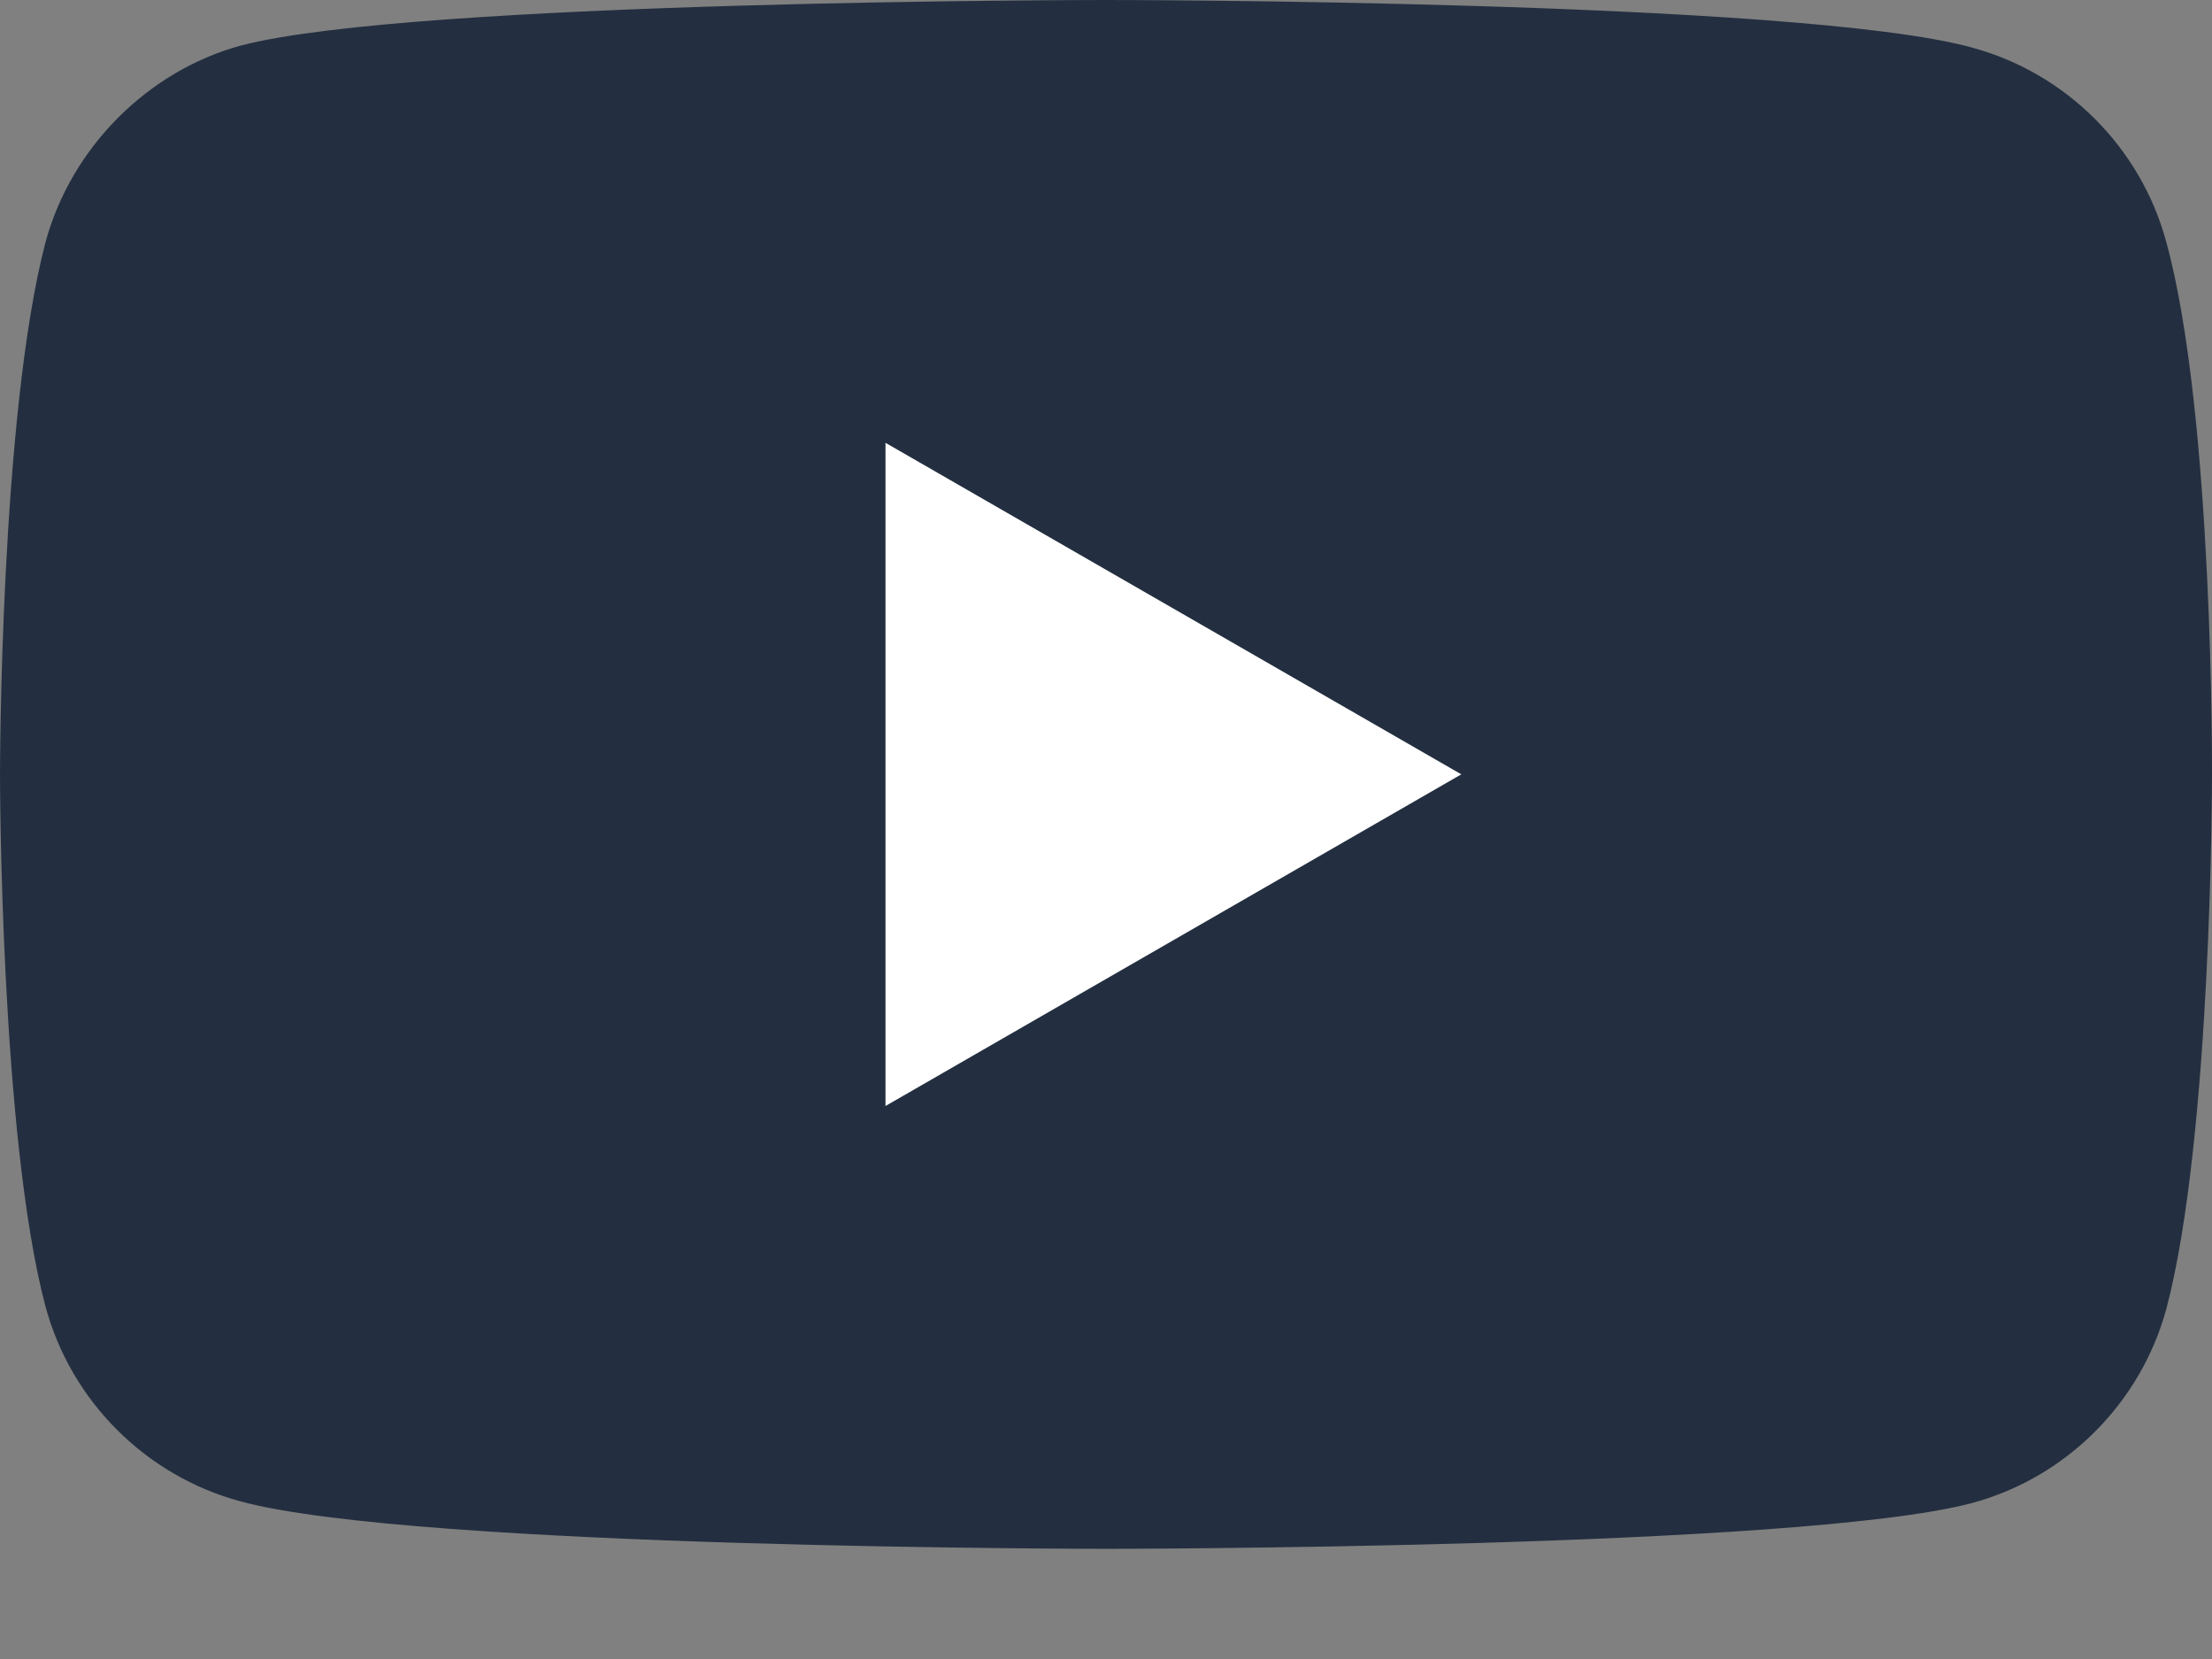
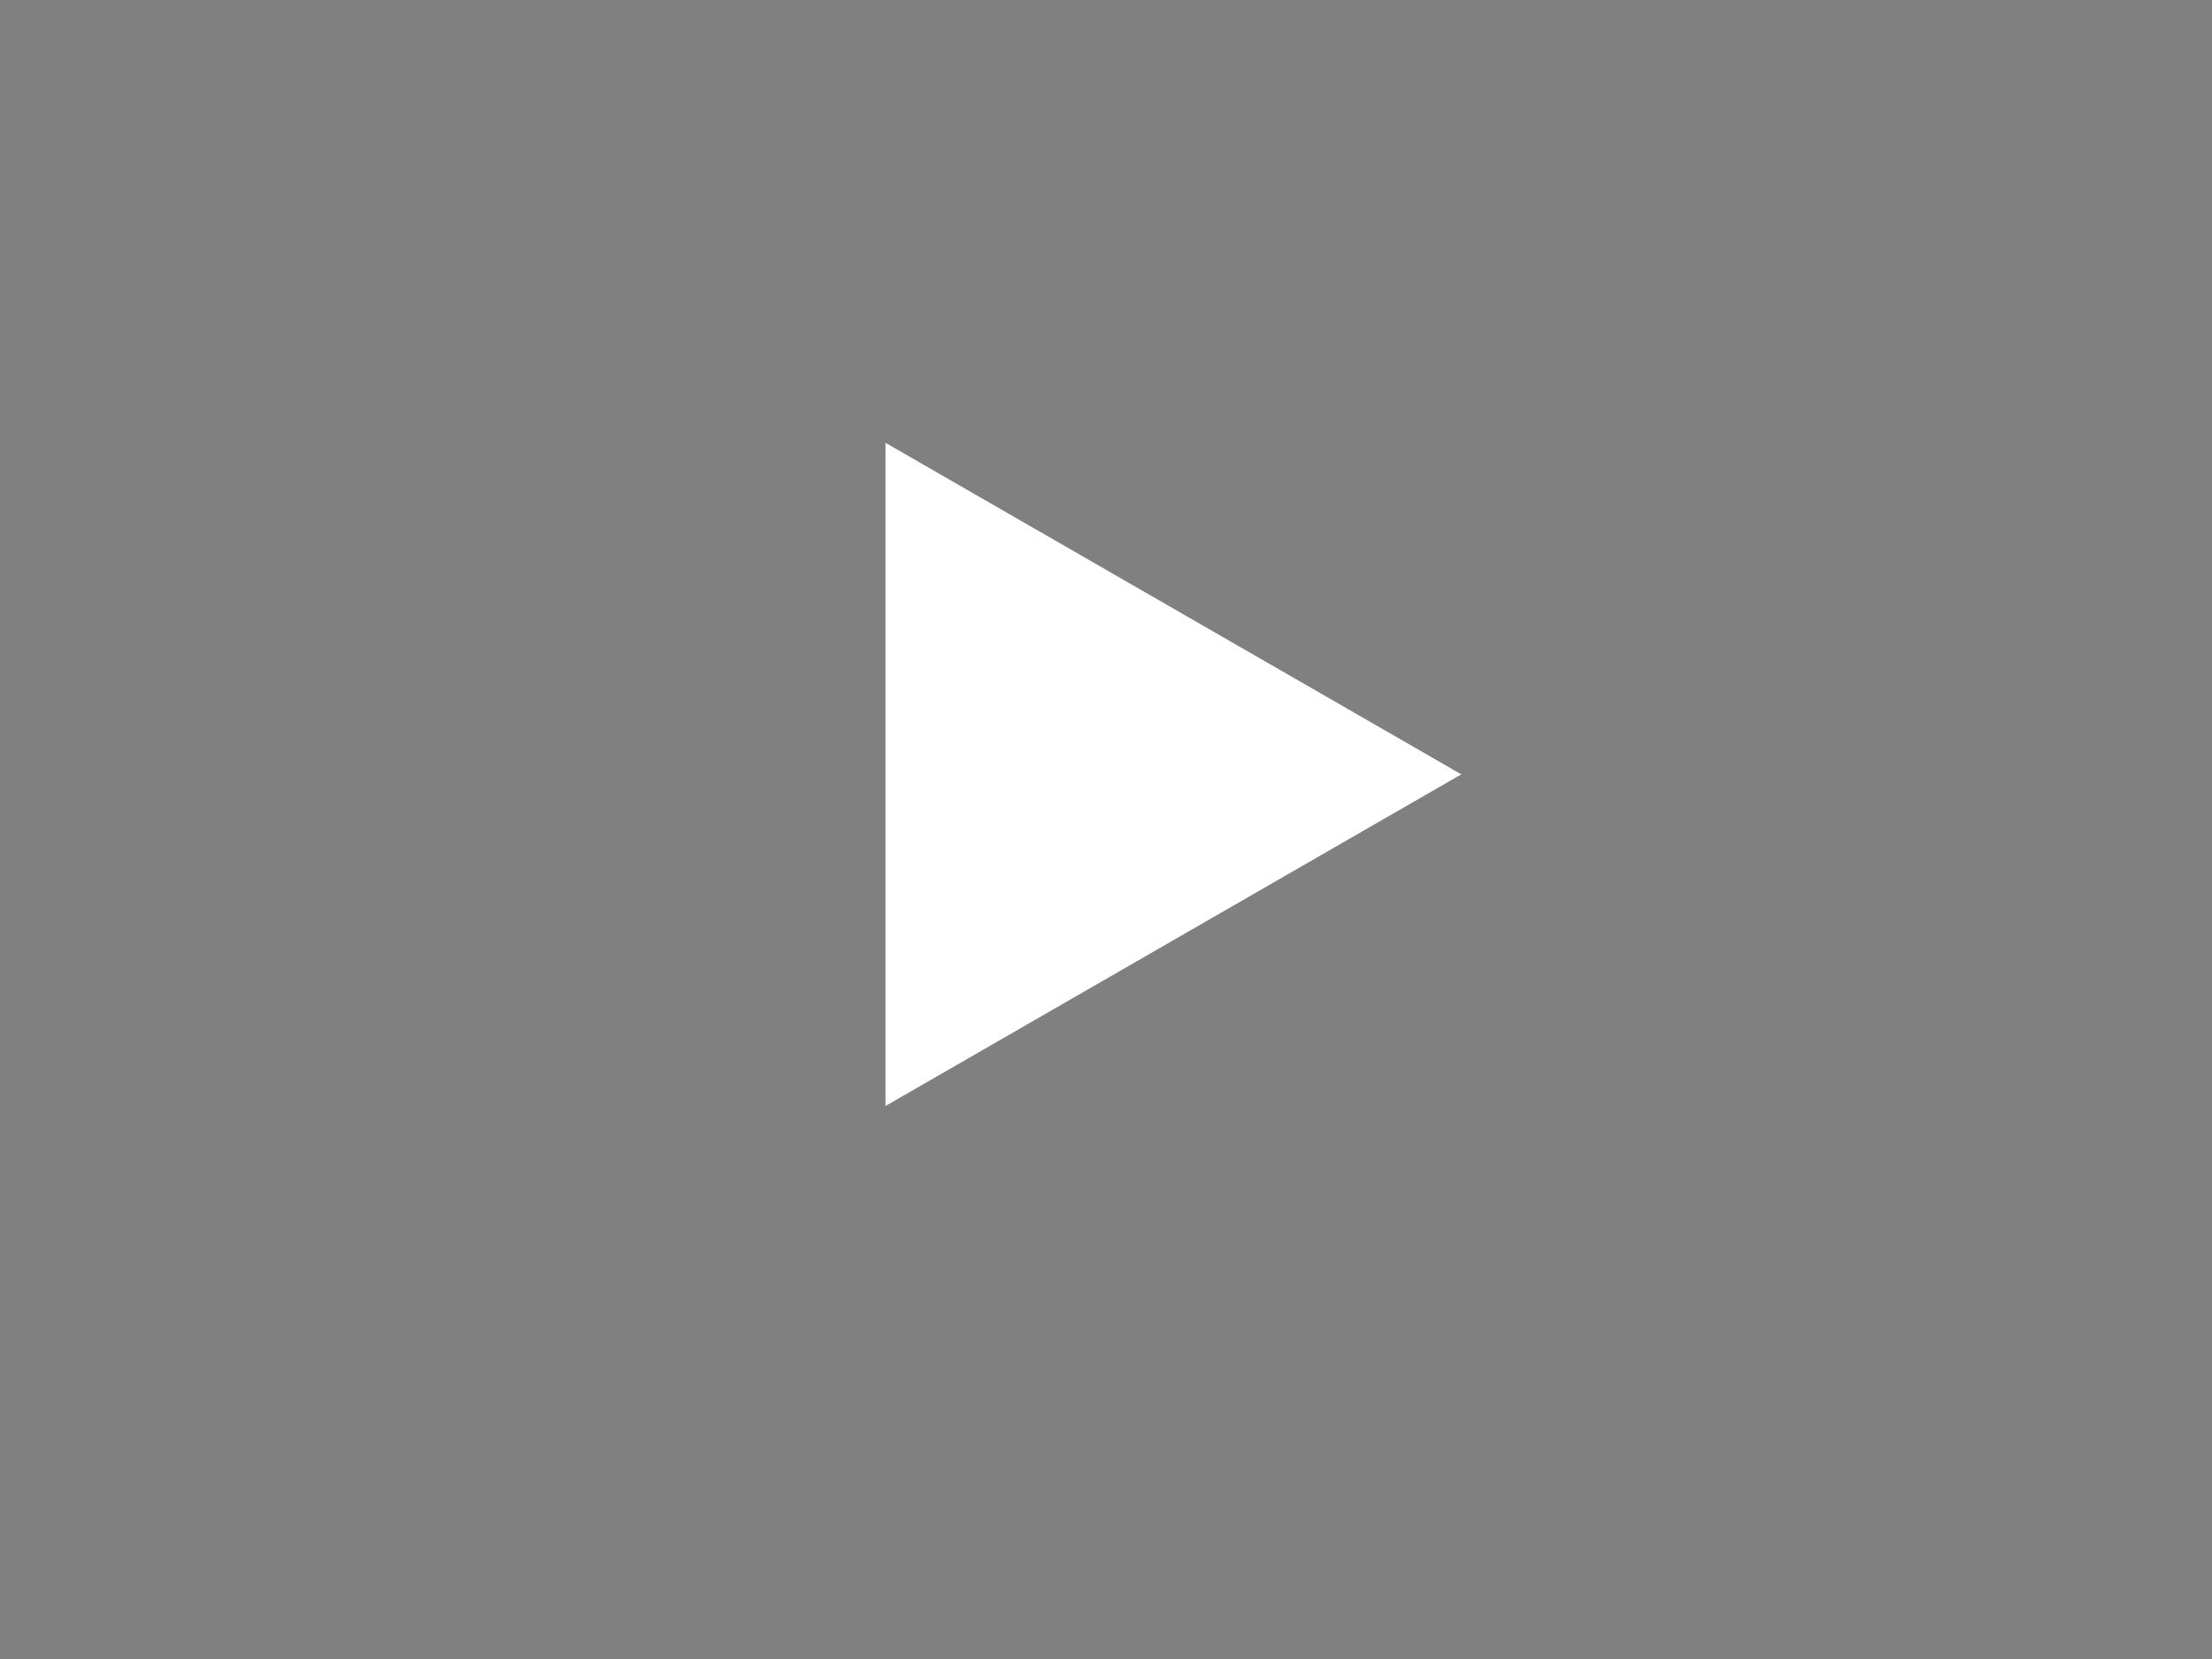
<svg xmlns="http://www.w3.org/2000/svg" width="16px" height="12px" viewBox="0 0 16 12" version="1.1">
  <rect x="0" y="0" width="16" height="12" fill="#808080" stroke="none" />
  <title>Page 1</title>
  <g id="Page-1" stroke="none" stroke-width="1" fill="none" fill-rule="evenodd">
    <g id="Group" fill-rule="nonzero">
-       <path d="M15.67,1.753 C15.486,1.068 14.946,0.527 14.26,0.343 C13.008,0 8,0 8,0 C8,0 2.992,0 1.74,0.33 C1.068,0.514 0.514,1.068 0.329,1.753 C0,3.005 0,5.601 0,5.601 C0,5.601 0,8.211 0.329,9.45 C0.514,10.135 1.054,10.675 1.74,10.86 C3.005,11.203 8,11.203 8,11.203 C8,11.203 13.008,11.203 14.26,10.873 C14.946,10.689 15.486,10.148 15.671,9.463 C16,8.211 16,5.615 16,5.615 C16,5.615 16.013,3.005 15.67,1.753 Z" id="Path" fill="#232F40" />
      <polygon id="Path" fill="#FFFFFF" points="6.405 8 10.57 5.601 6.405 3.203" />
    </g>
  </g>
</svg>